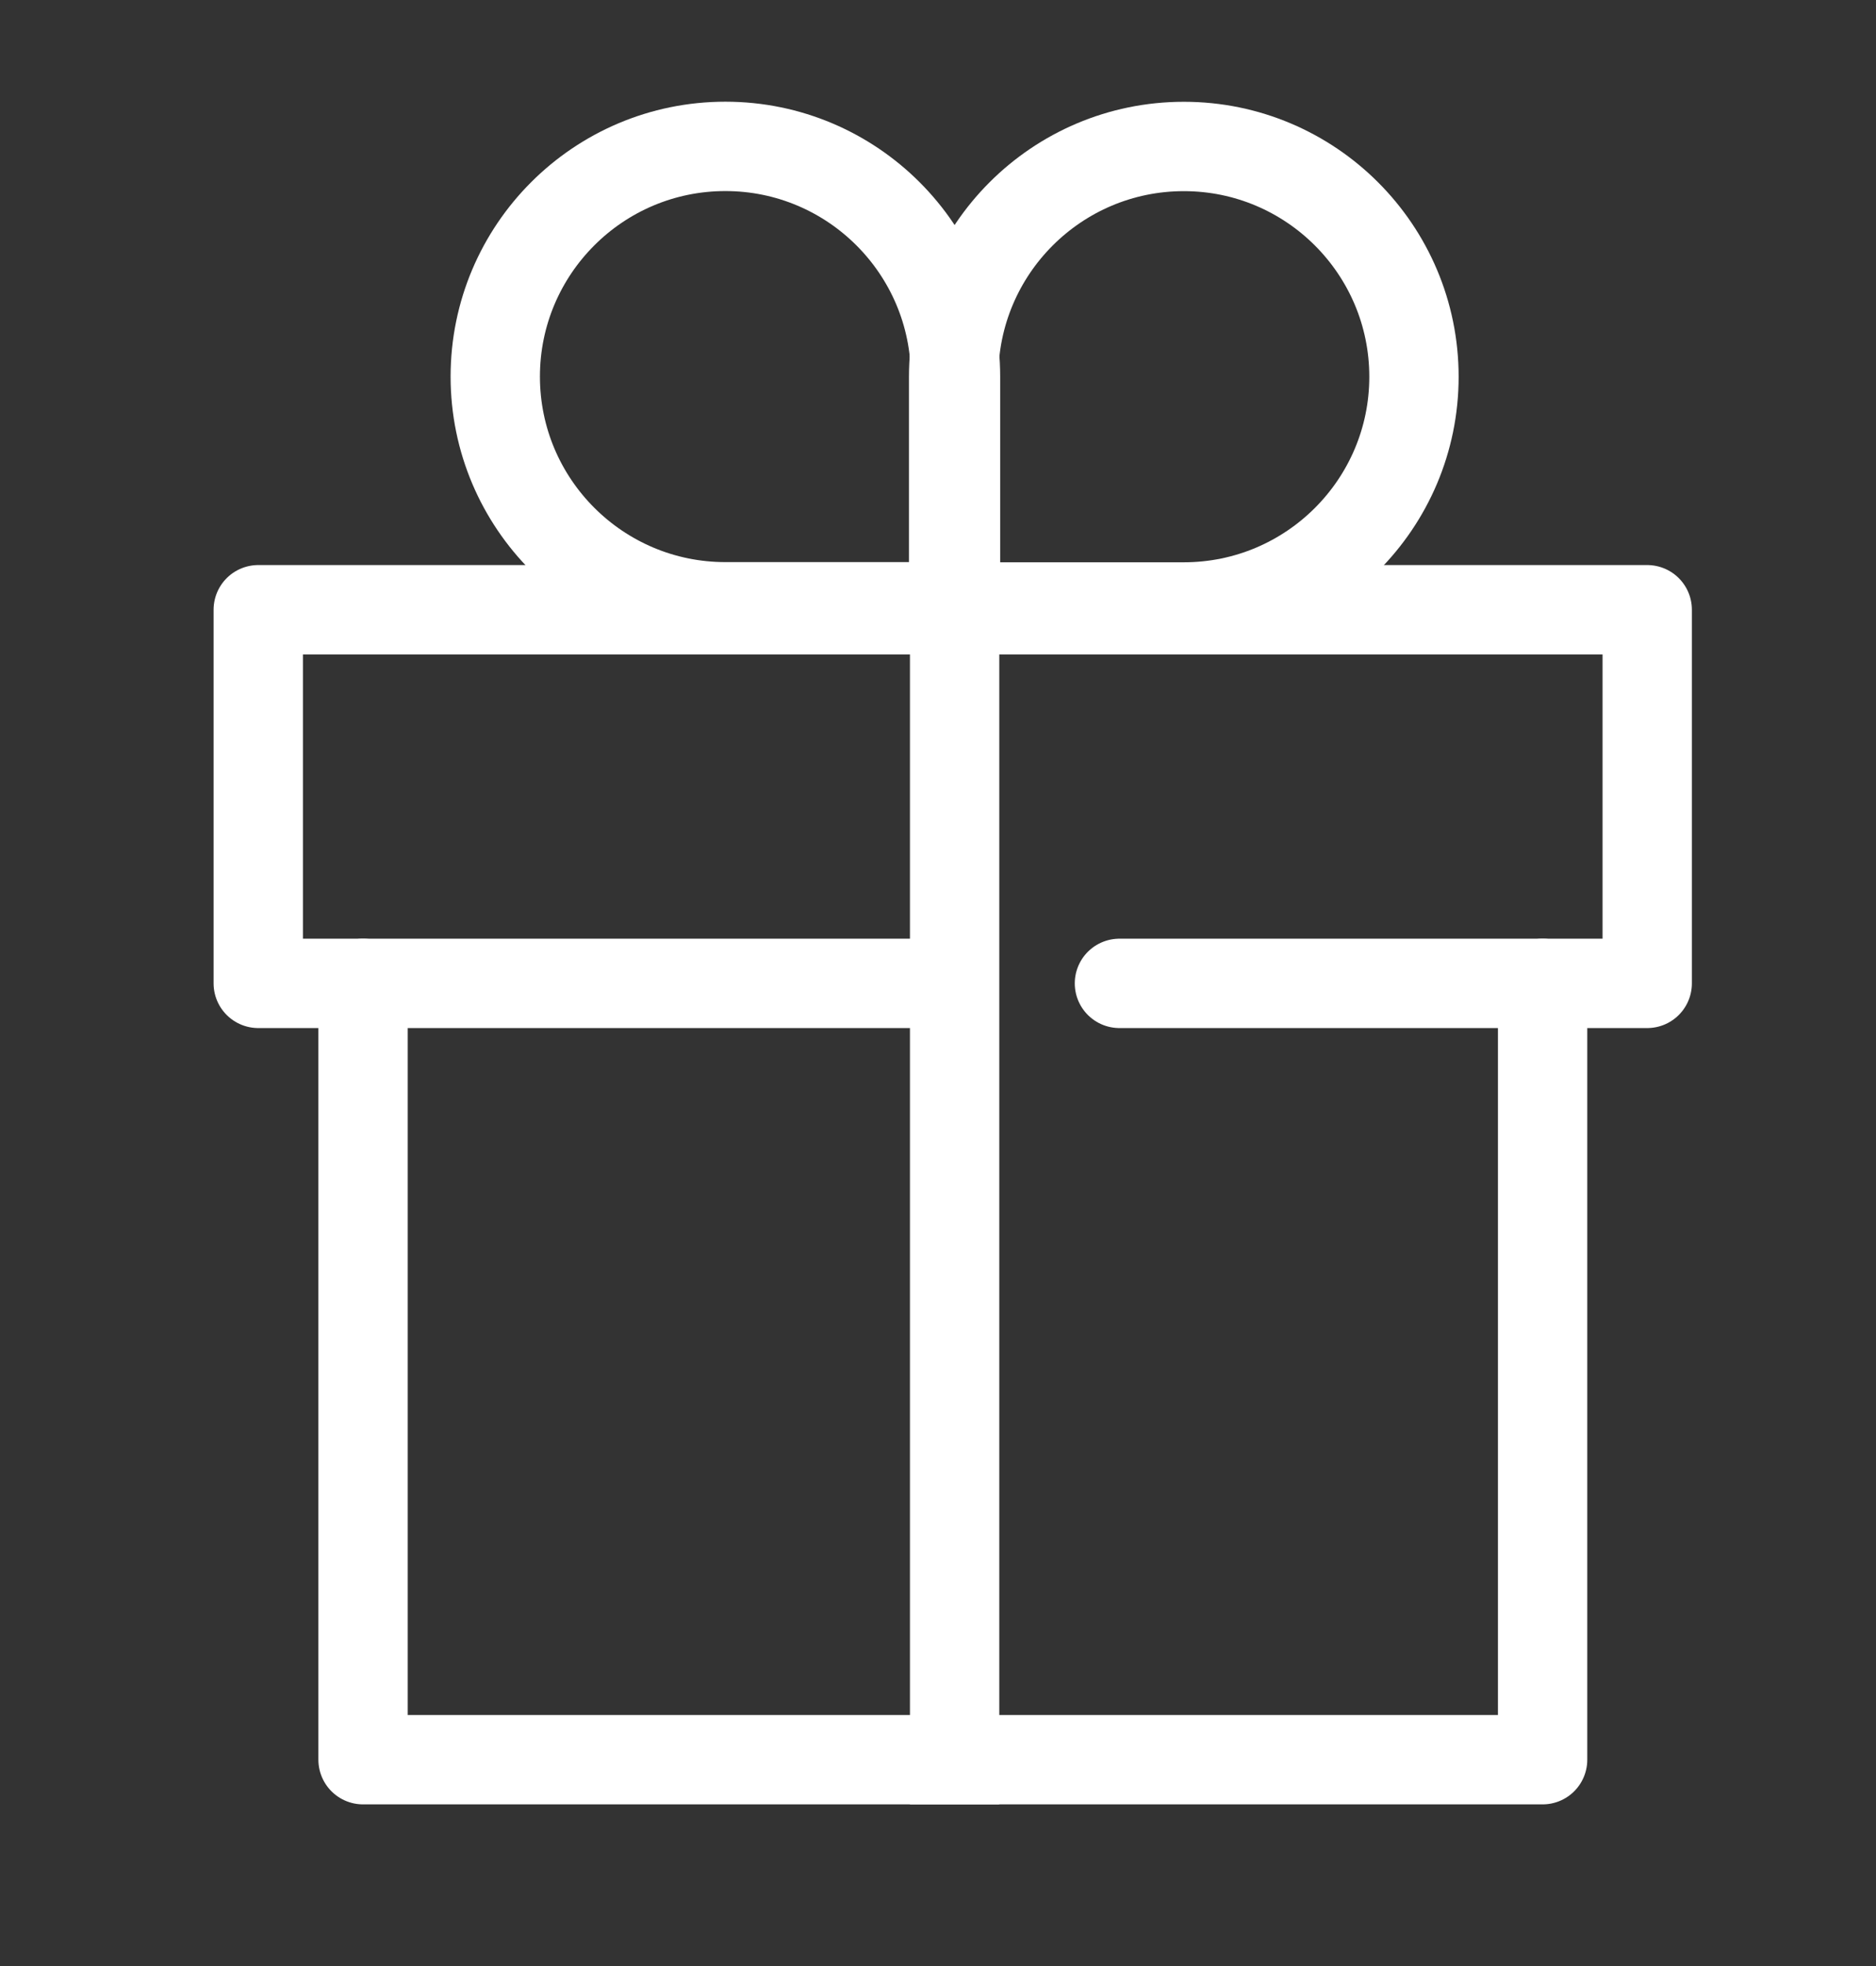
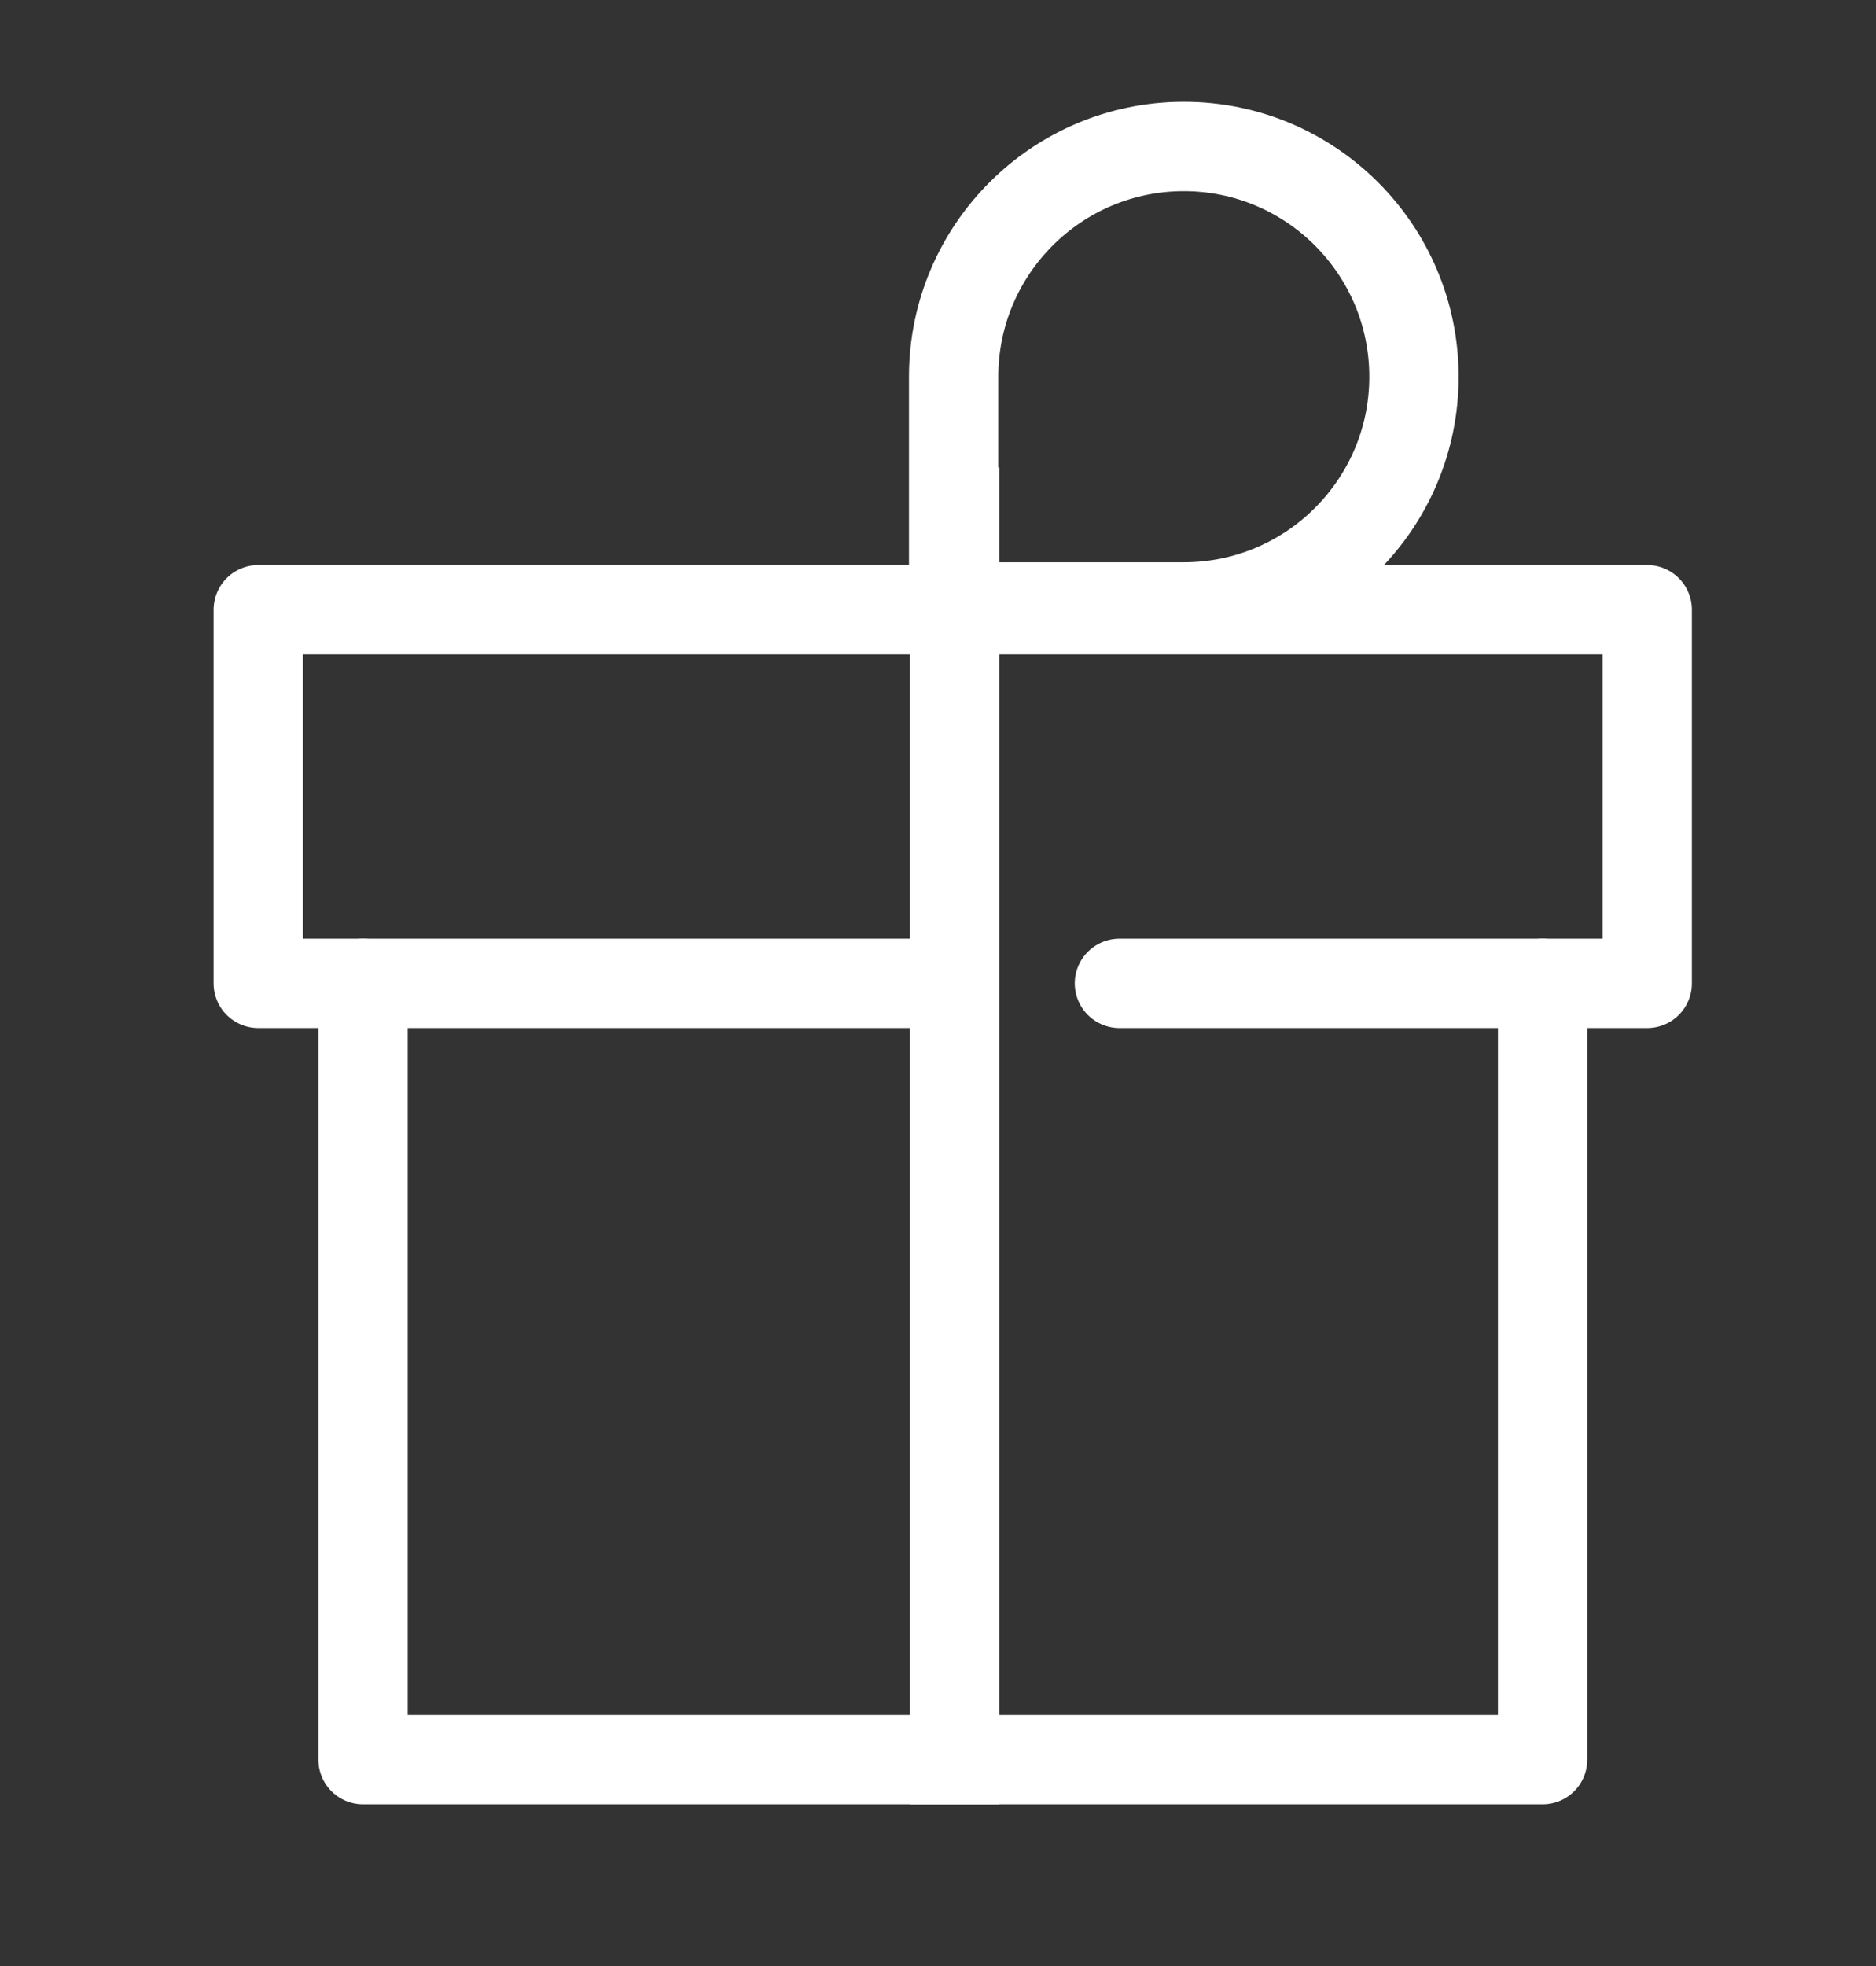
<svg xmlns="http://www.w3.org/2000/svg" width="21" height="22" viewBox="0 0 21 22" fill="none">
  <rect x="0" y="0" width="21" height="22" fill="#333333" stroke="none" />
  <path d="M13.252 1.639C14.673 1.639 15.828 2.793 15.828 4.216C15.828 5.637 14.674 6.792 13.252 6.792H10.675V4.216C10.675 2.794 11.829 1.639 13.252 1.639Z" stroke="white" stroke-linecap="round" stroke-linejoin="round" />
-   <path d="M10.696 6.79H8.12C6.699 6.79 5.544 5.637 5.544 4.214C5.544 2.793 6.697 1.638 8.12 1.638C9.541 1.638 10.696 2.792 10.696 4.214V6.79Z" stroke="white" stroke-linecap="round" stroke-linejoin="round" />
  <path d="M10.498 11.004H2.891V6.823H18.439V11.004H12.531" stroke="white" stroke-linecap="round" stroke-linejoin="round" />
  <path d="M17.268 11.004V19.691H4.064V11.004" stroke="white" stroke-linecap="round" stroke-linejoin="round" />
  <path d="M10.686 5.731V19.691" stroke="white" stroke-miterlimit="10" stroke-linecap="square" />
</svg>